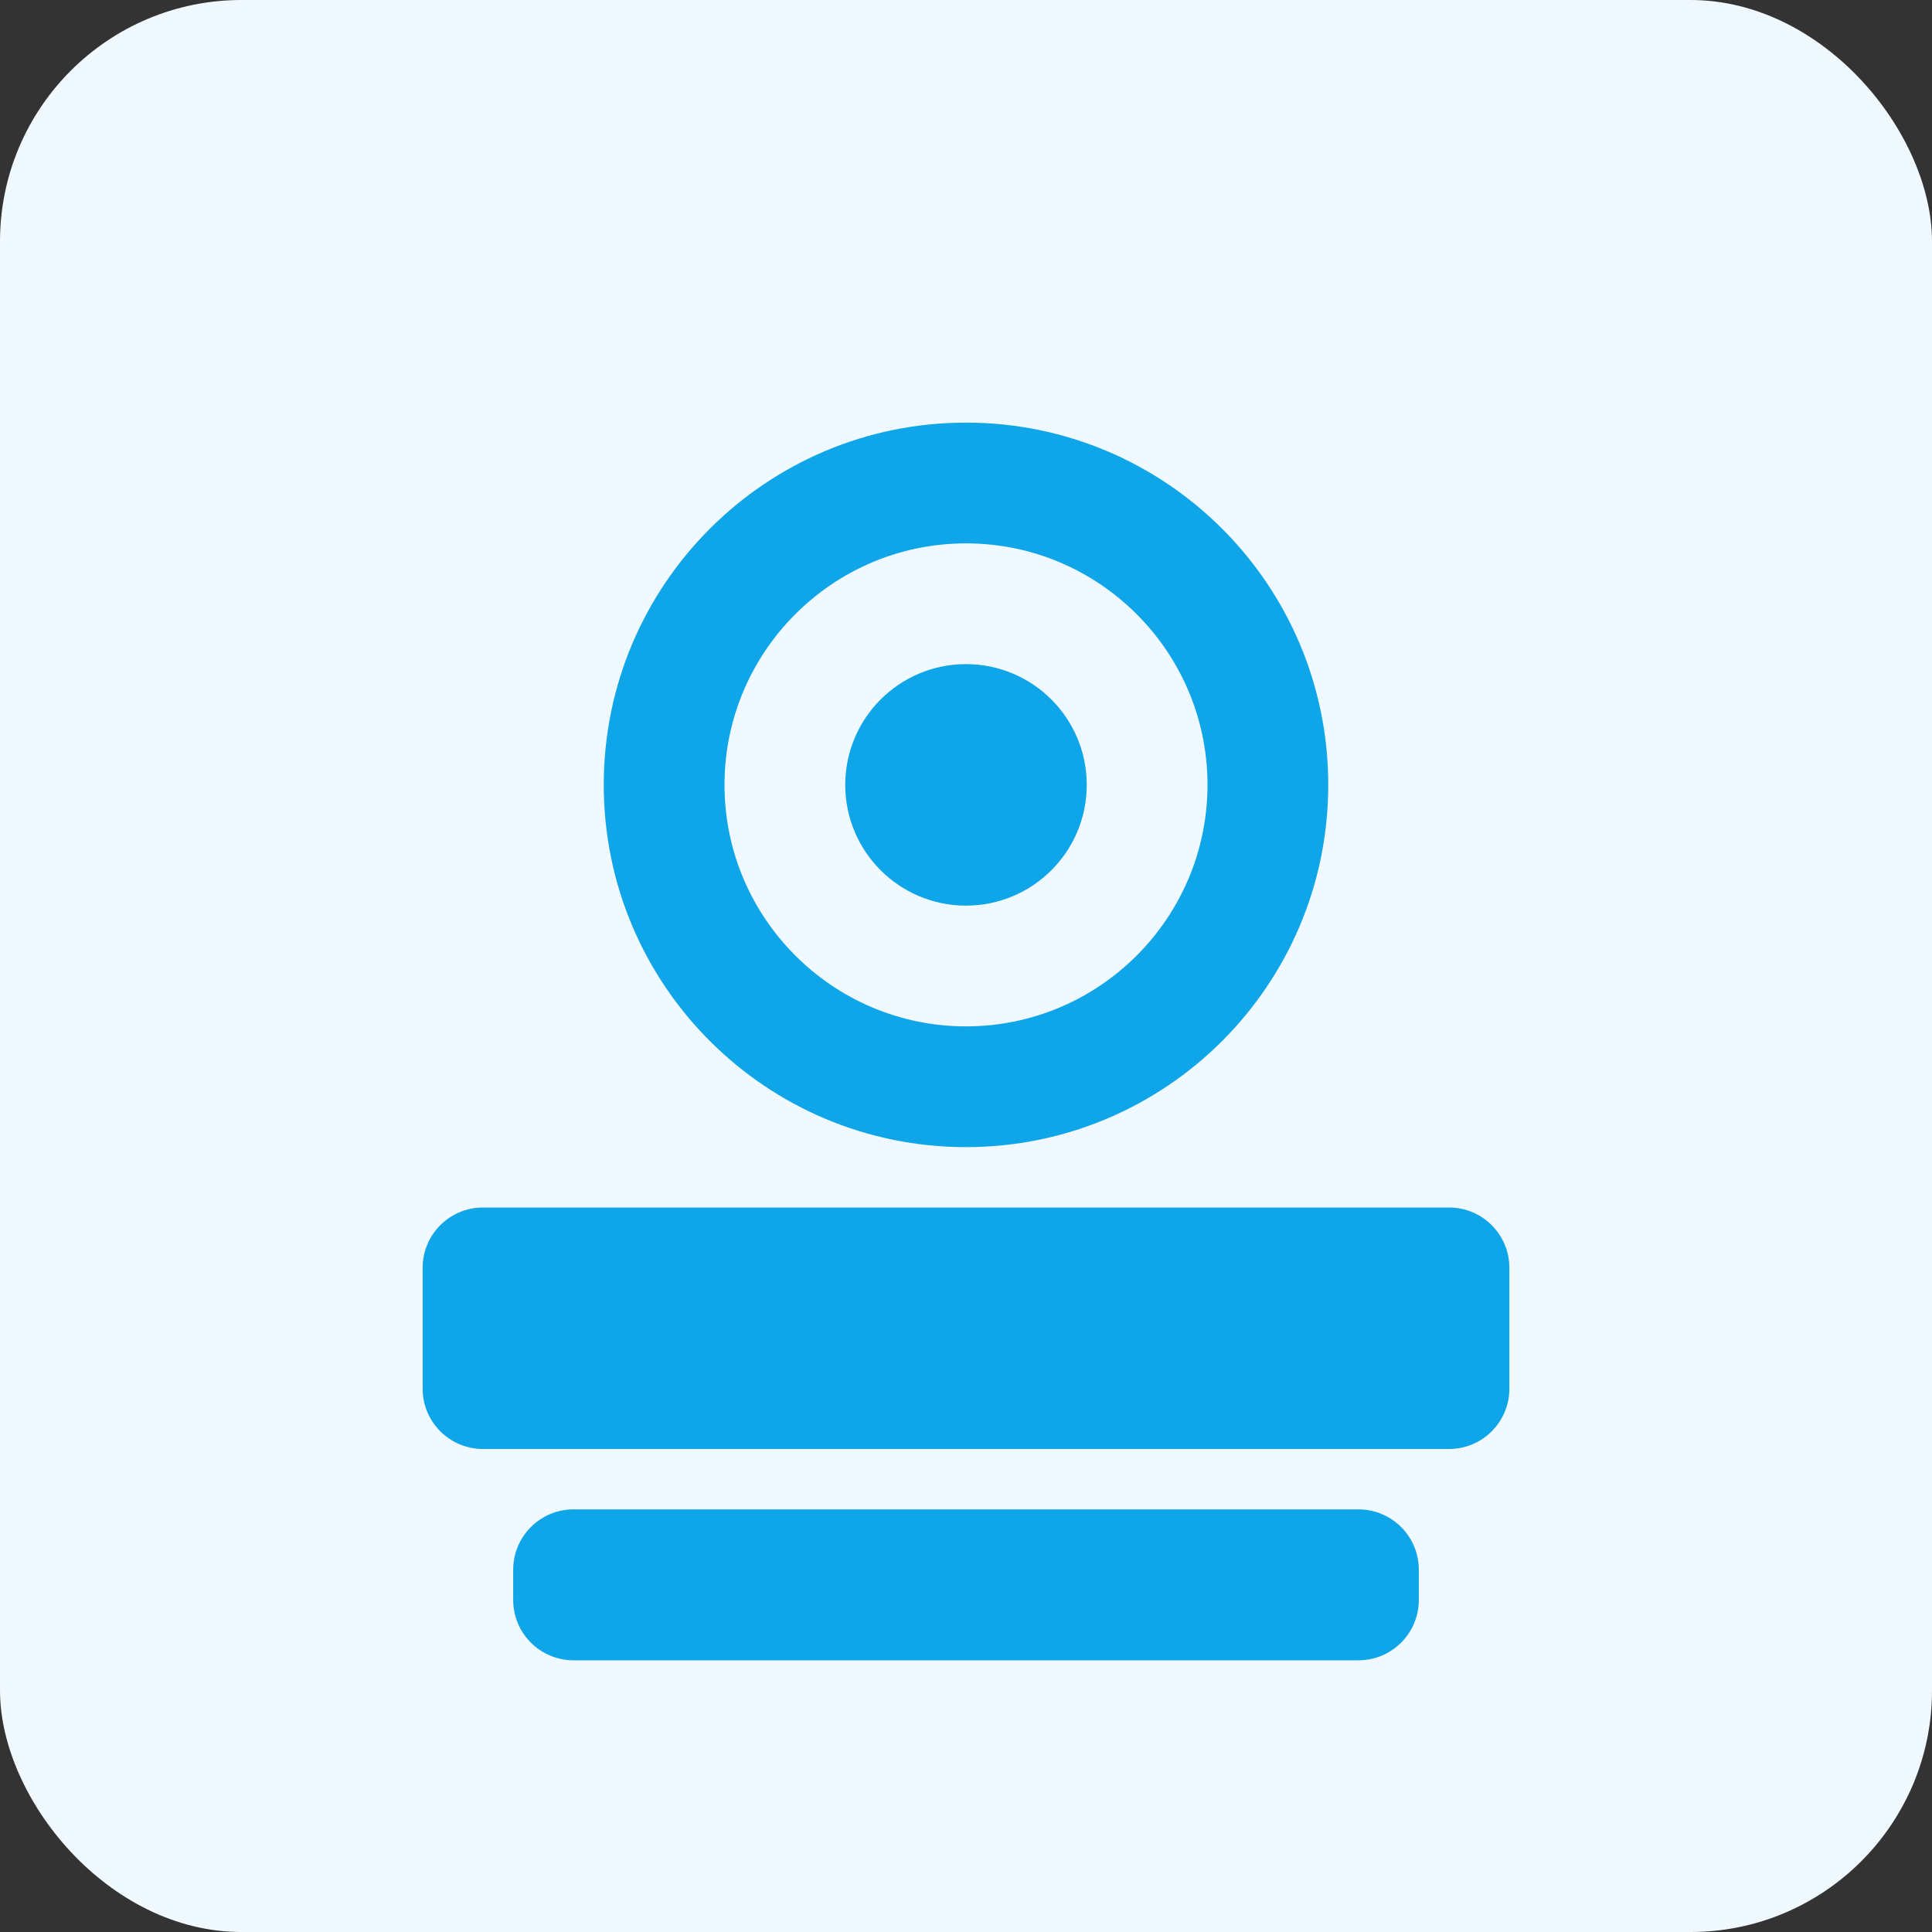
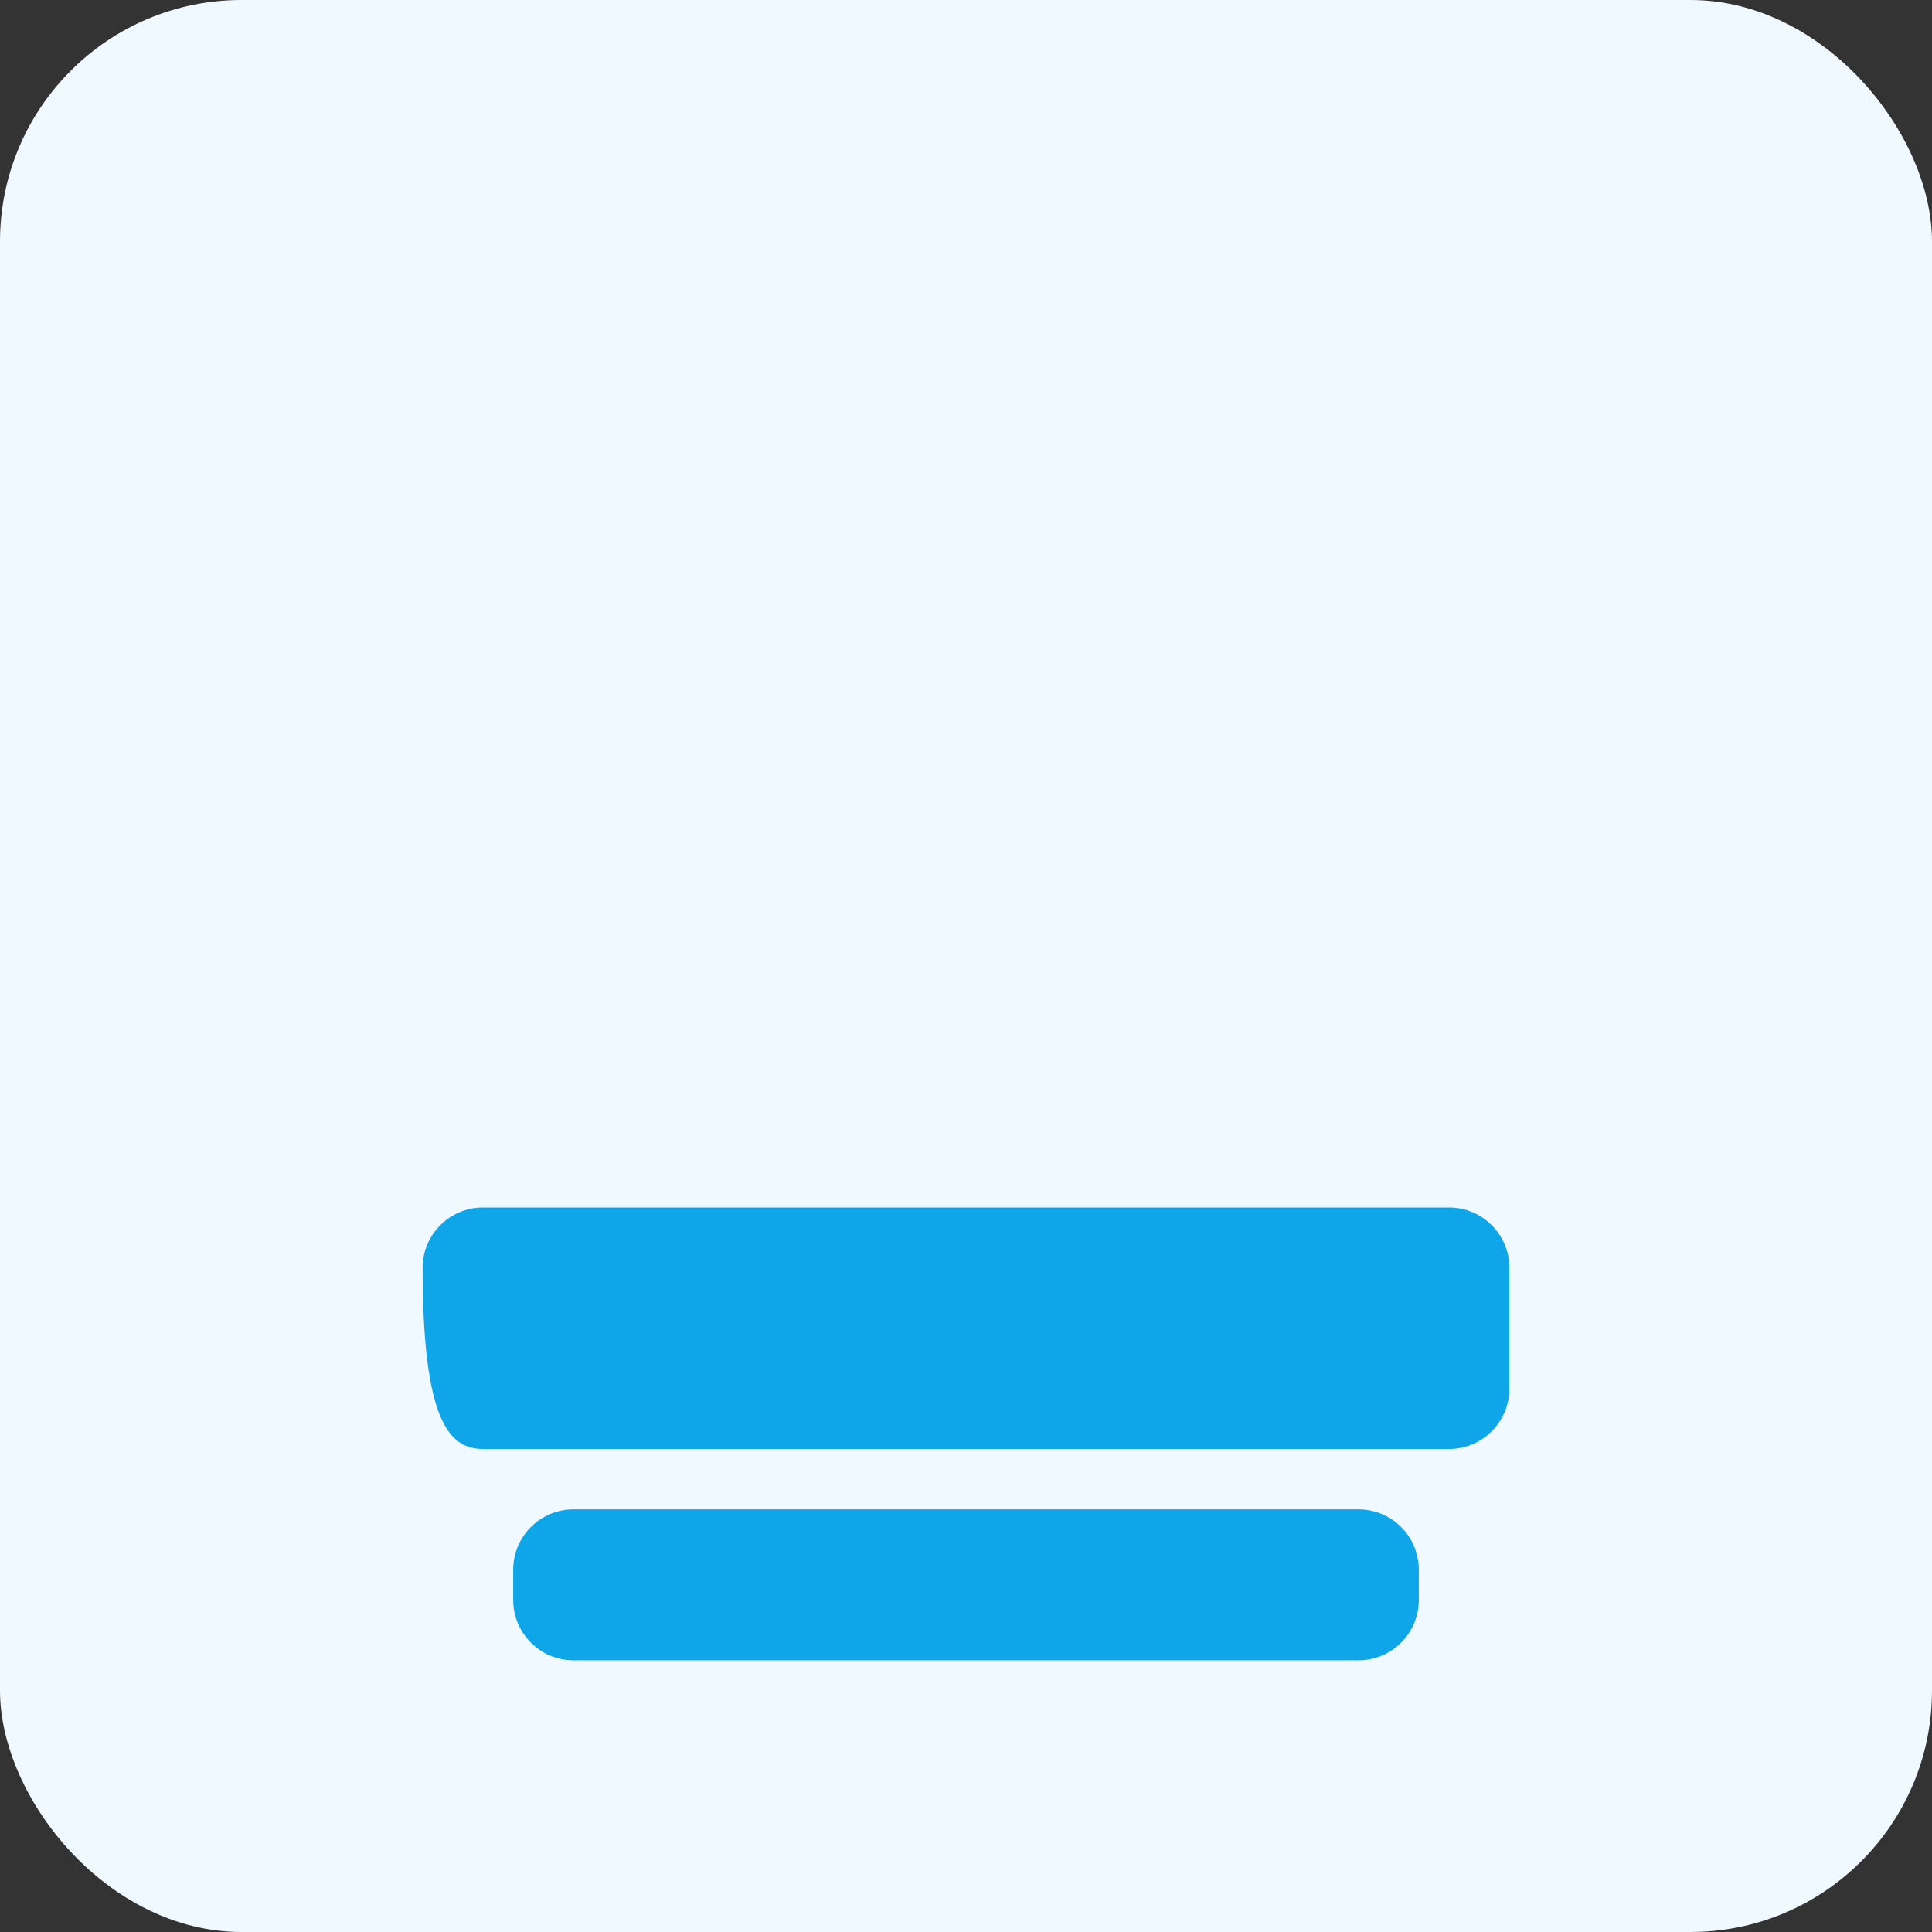
<svg xmlns="http://www.w3.org/2000/svg" width="64" height="64" viewBox="0 0 64 64" fill="none">
  <rect x="0" y="0" width="64" height="64" fill="#333333" stroke="none" />
  <rect width="64" height="64" rx="8" fill="#F0F9FF" />
-   <path d="M32 14C25.373 14 20 19.373 20 26C20 32.627 25.373 38 32 38C38.627 38 44 32.627 44 26C44 19.373 38.627 14 32 14ZM32 34C27.589 34 24 30.411 24 26C24 21.589 27.589 18 32 18C36.411 18 40 21.589 40 26C40 30.411 36.411 34 32 34Z" fill="#0EA5E9" />
-   <path d="M48 40H16C14.895 40 14 40.895 14 42V46C14 47.105 14.895 48 16 48H48C49.105 48 50 47.105 50 46V42C50 40.895 49.105 40 48 40Z" fill="#0EA5E9" />
+   <path d="M48 40H16C14.895 40 14 40.895 14 42C14 47.105 14.895 48 16 48H48C49.105 48 50 47.105 50 46V42C50 40.895 49.105 40 48 40Z" fill="#0EA5E9" />
  <path d="M45 50H19C17.895 50 17 50.895 17 52V53C17 54.105 17.895 55 19 55H45C46.105 55 47 54.105 47 53V52C47 50.895 46.105 50 45 50Z" fill="#0EA5E9" />
-   <circle cx="32" cy="26" r="4" fill="#0EA5E9" />
</svg>